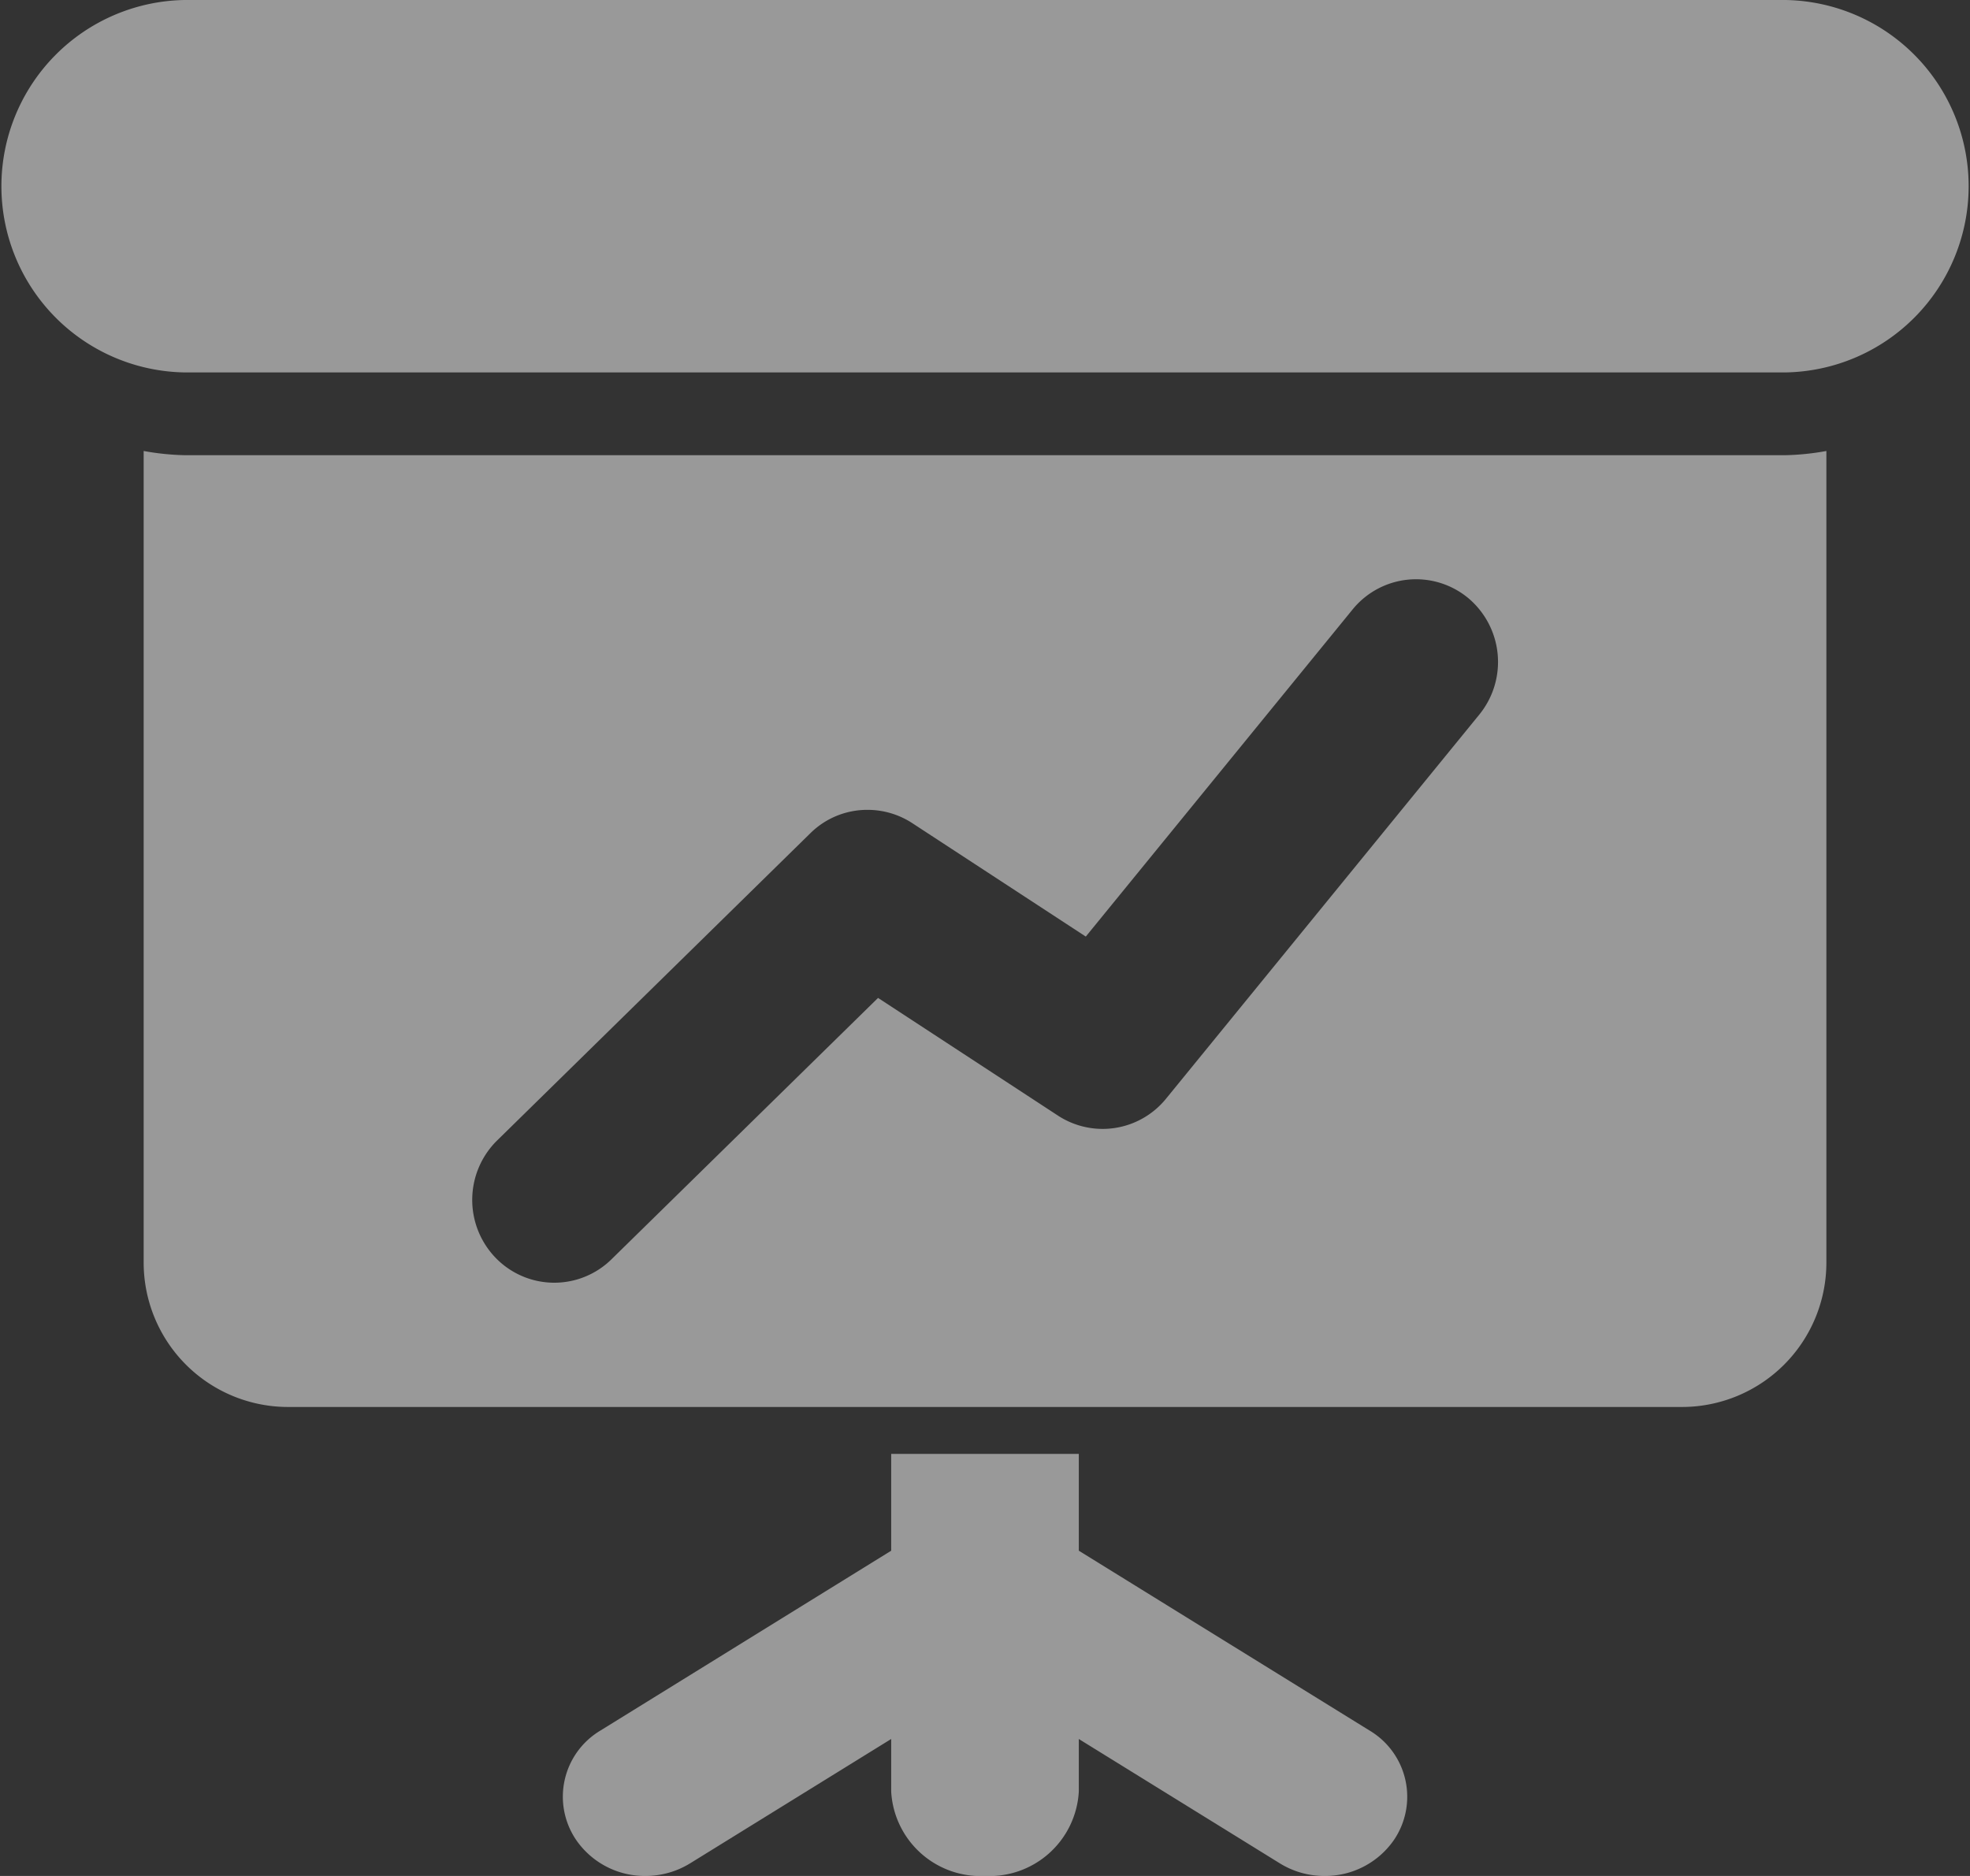
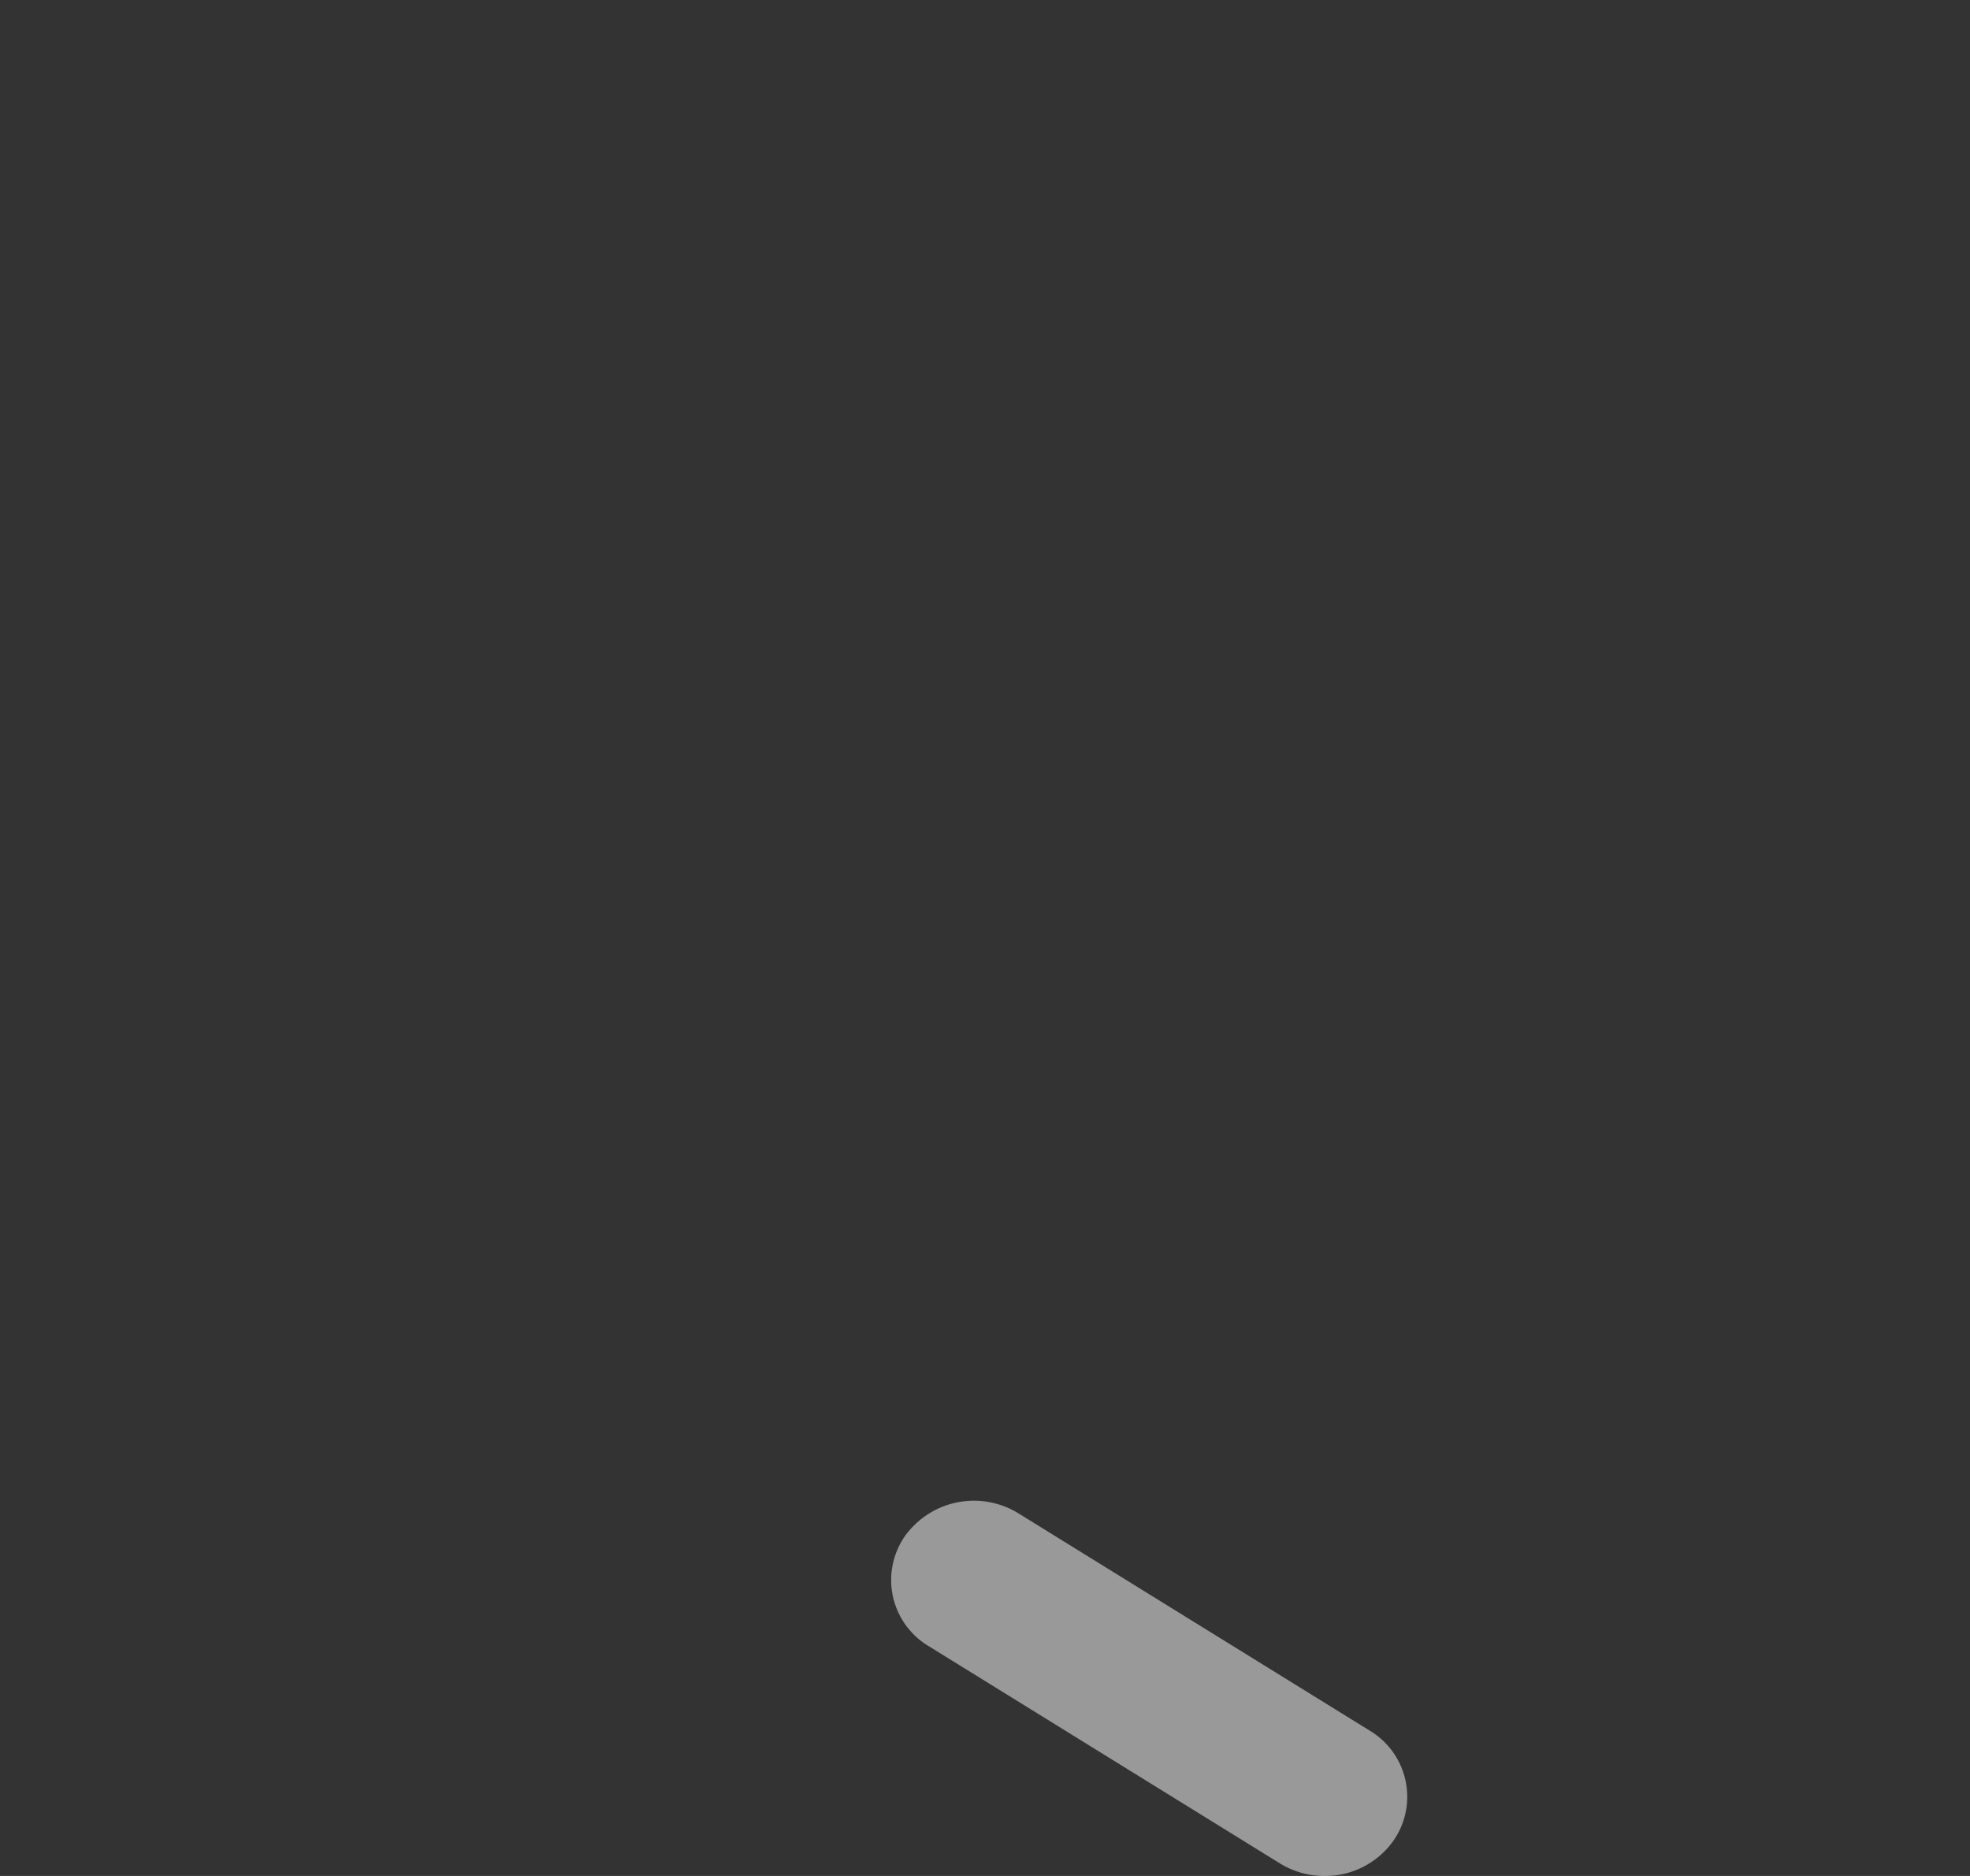
<svg xmlns="http://www.w3.org/2000/svg" width="42" height="40" viewBox="0 0 42 40">
  <rect x="0" y="0" width="42" height="40" fill="#333333" stroke="none" />
  <g opacity="0.5">
    <path d="M9.237,8a1.8,1.8,0,0,1-.954-.271L.8,3.1A1.642,1.642,0,0,1,.282.769,1.81,1.81,0,0,1,2.716.27L10.2,4.9a1.642,1.642,0,0,1,.521,2.329A1.782,1.782,0,0,1,9.237,8Z" transform="translate(19 32)" fill="#fff" />
-     <path d="M1.761,8A1.777,1.777,0,0,1,.282,7.23,1.642,1.642,0,0,1,.8,4.9L8.284.271a1.808,1.808,0,0,1,2.434.5A1.642,1.642,0,0,1,10.2,3.1L2.716,7.729A1.816,1.816,0,0,1,1.761,8Z" transform="translate(12 32)" fill="#fff" />
-     <path d="M0,0V7.2A1.909,1.909,0,0,0,2,9,1.909,1.909,0,0,0,4,7.2V0Z" transform="translate(19 31)" fill="#fff" />
-     <path d="M32.812,20.384H3.063A3.079,3.079,0,0,1,0,17.3V0A5.535,5.535,0,0,0,.875.09H35A5.5,5.5,0,0,0,35.875,0V17.3A3.079,3.079,0,0,1,32.812,20.384ZM15.43,7.652a1.724,1.724,0,0,0-1.218.5L7.53,14.707A1.778,1.778,0,0,0,7.5,17.2a1.739,1.739,0,0,0,2.474.035l5.683-5.573,3.838,2.511a1.741,1.741,0,0,0,2.3-.36l6.682-8.194a1.778,1.778,0,0,0-.238-2.483,1.743,1.743,0,0,0-2.464.242l-5.689,6.976-3.7-2.419A1.742,1.742,0,0,0,15.43,7.652Z" transform="translate(3.063 9.616)" fill="#fff" />
-     <path d="M38.063,7.941H3.938A3.971,3.971,0,0,1,3.938,0H38.063a3.971,3.971,0,0,1,0,7.941Z" fill="#fff" />
  </g>
</svg>